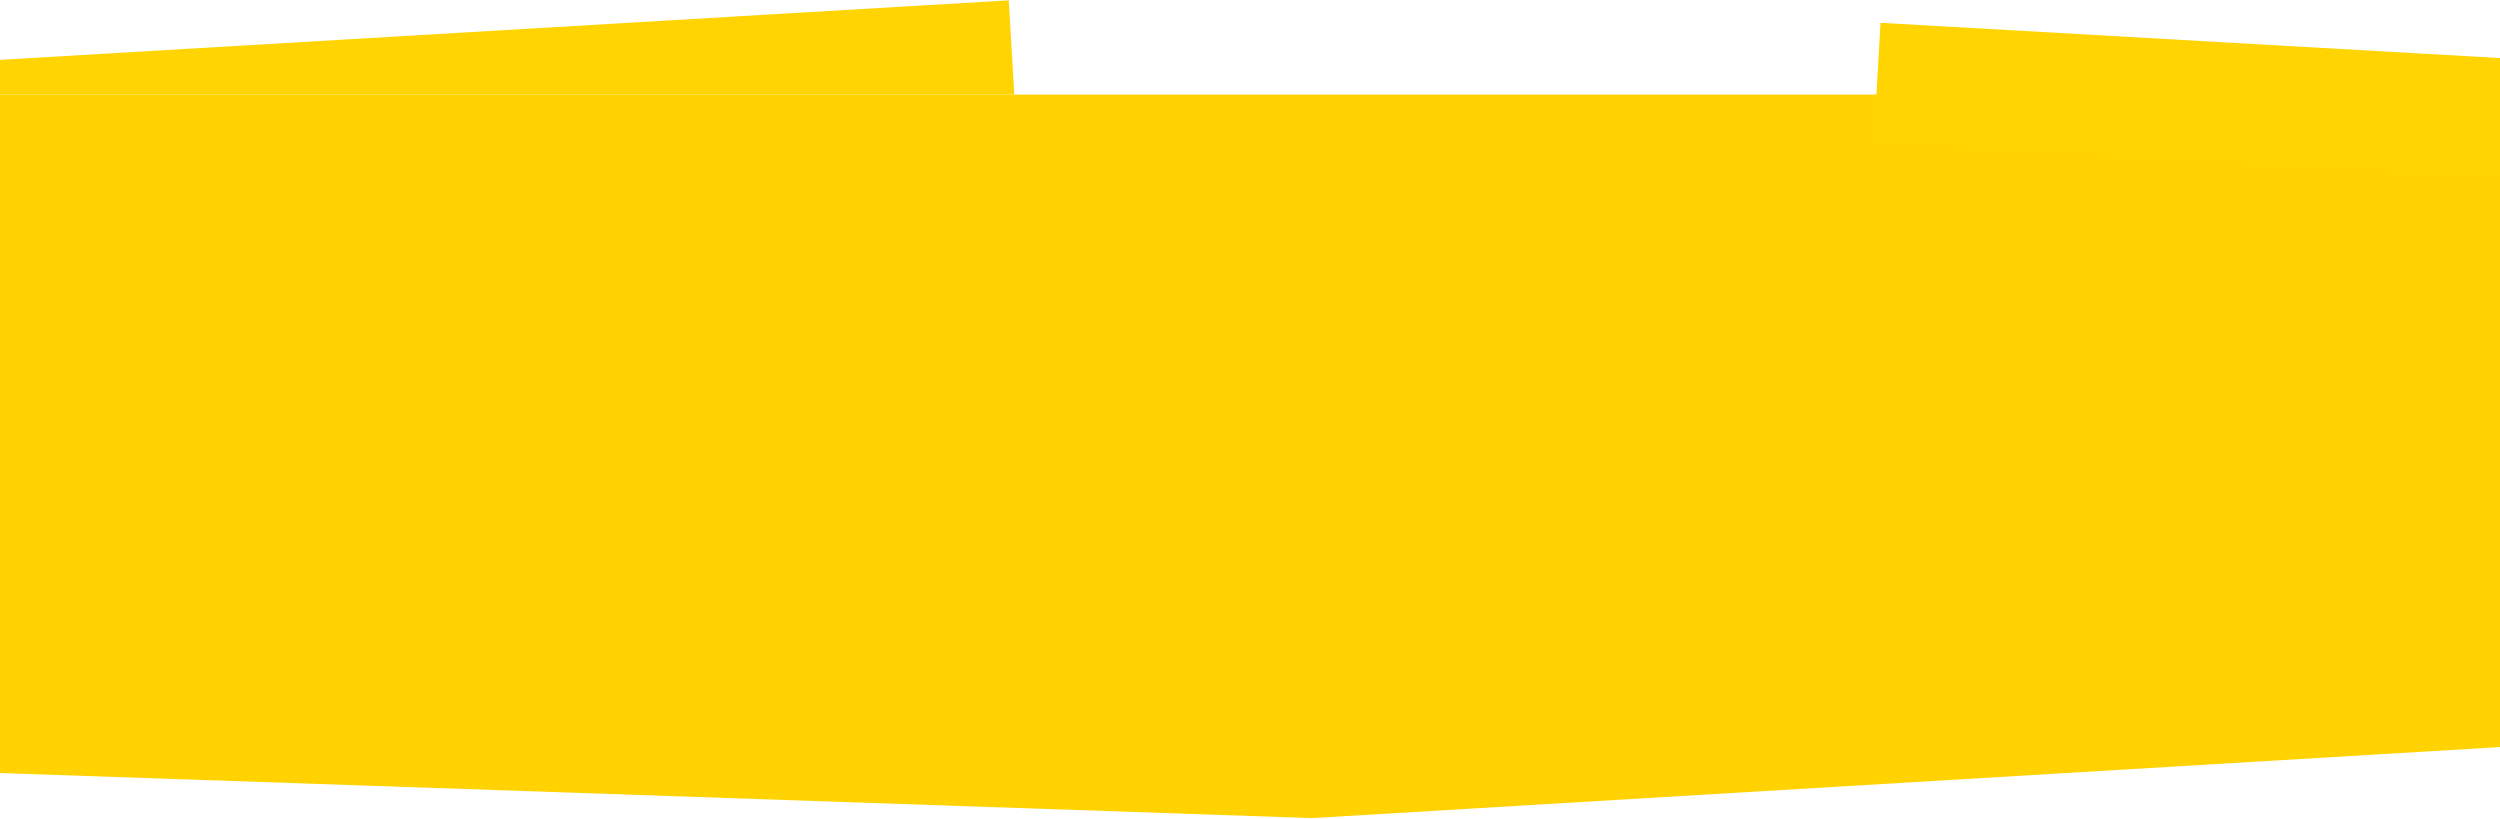
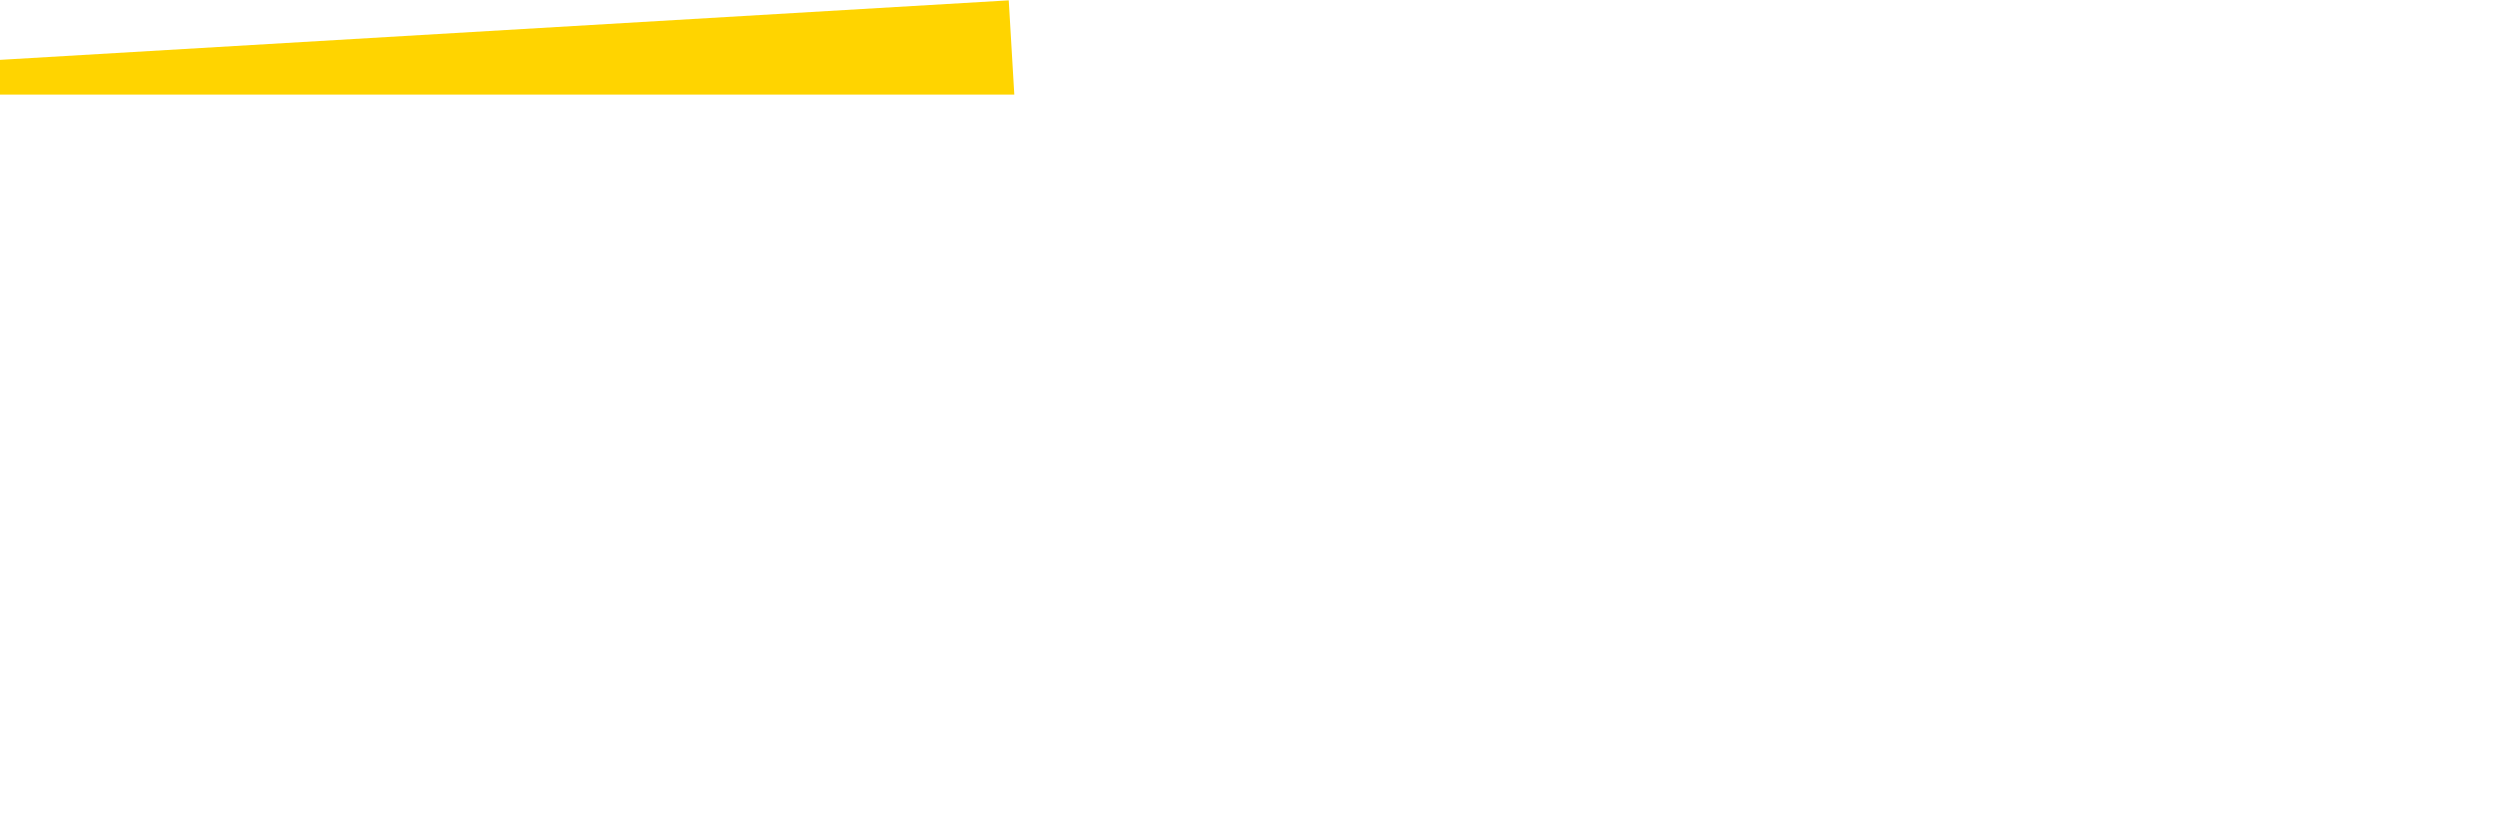
<svg xmlns="http://www.w3.org/2000/svg" width="1200" height="393" viewBox="0 0 1200 393" fill="none">
-   <path d="M-0.156 45.409H486.865H1222.21V357.264L629.702 392.686L-0.156 371.049V85.49V45.409Z" fill="#FFD200" />
-   <path d="M1210.79 85.223L899.434 67.506L902.653 10.947L1214.01 28.664L1210.79 85.223Z" fill="#FFD400" />
  <path d="M-0.156 45.409H486.865L484.196 0.166L-0.156 28.741V45.409Z" fill="#FFD400" />
</svg>